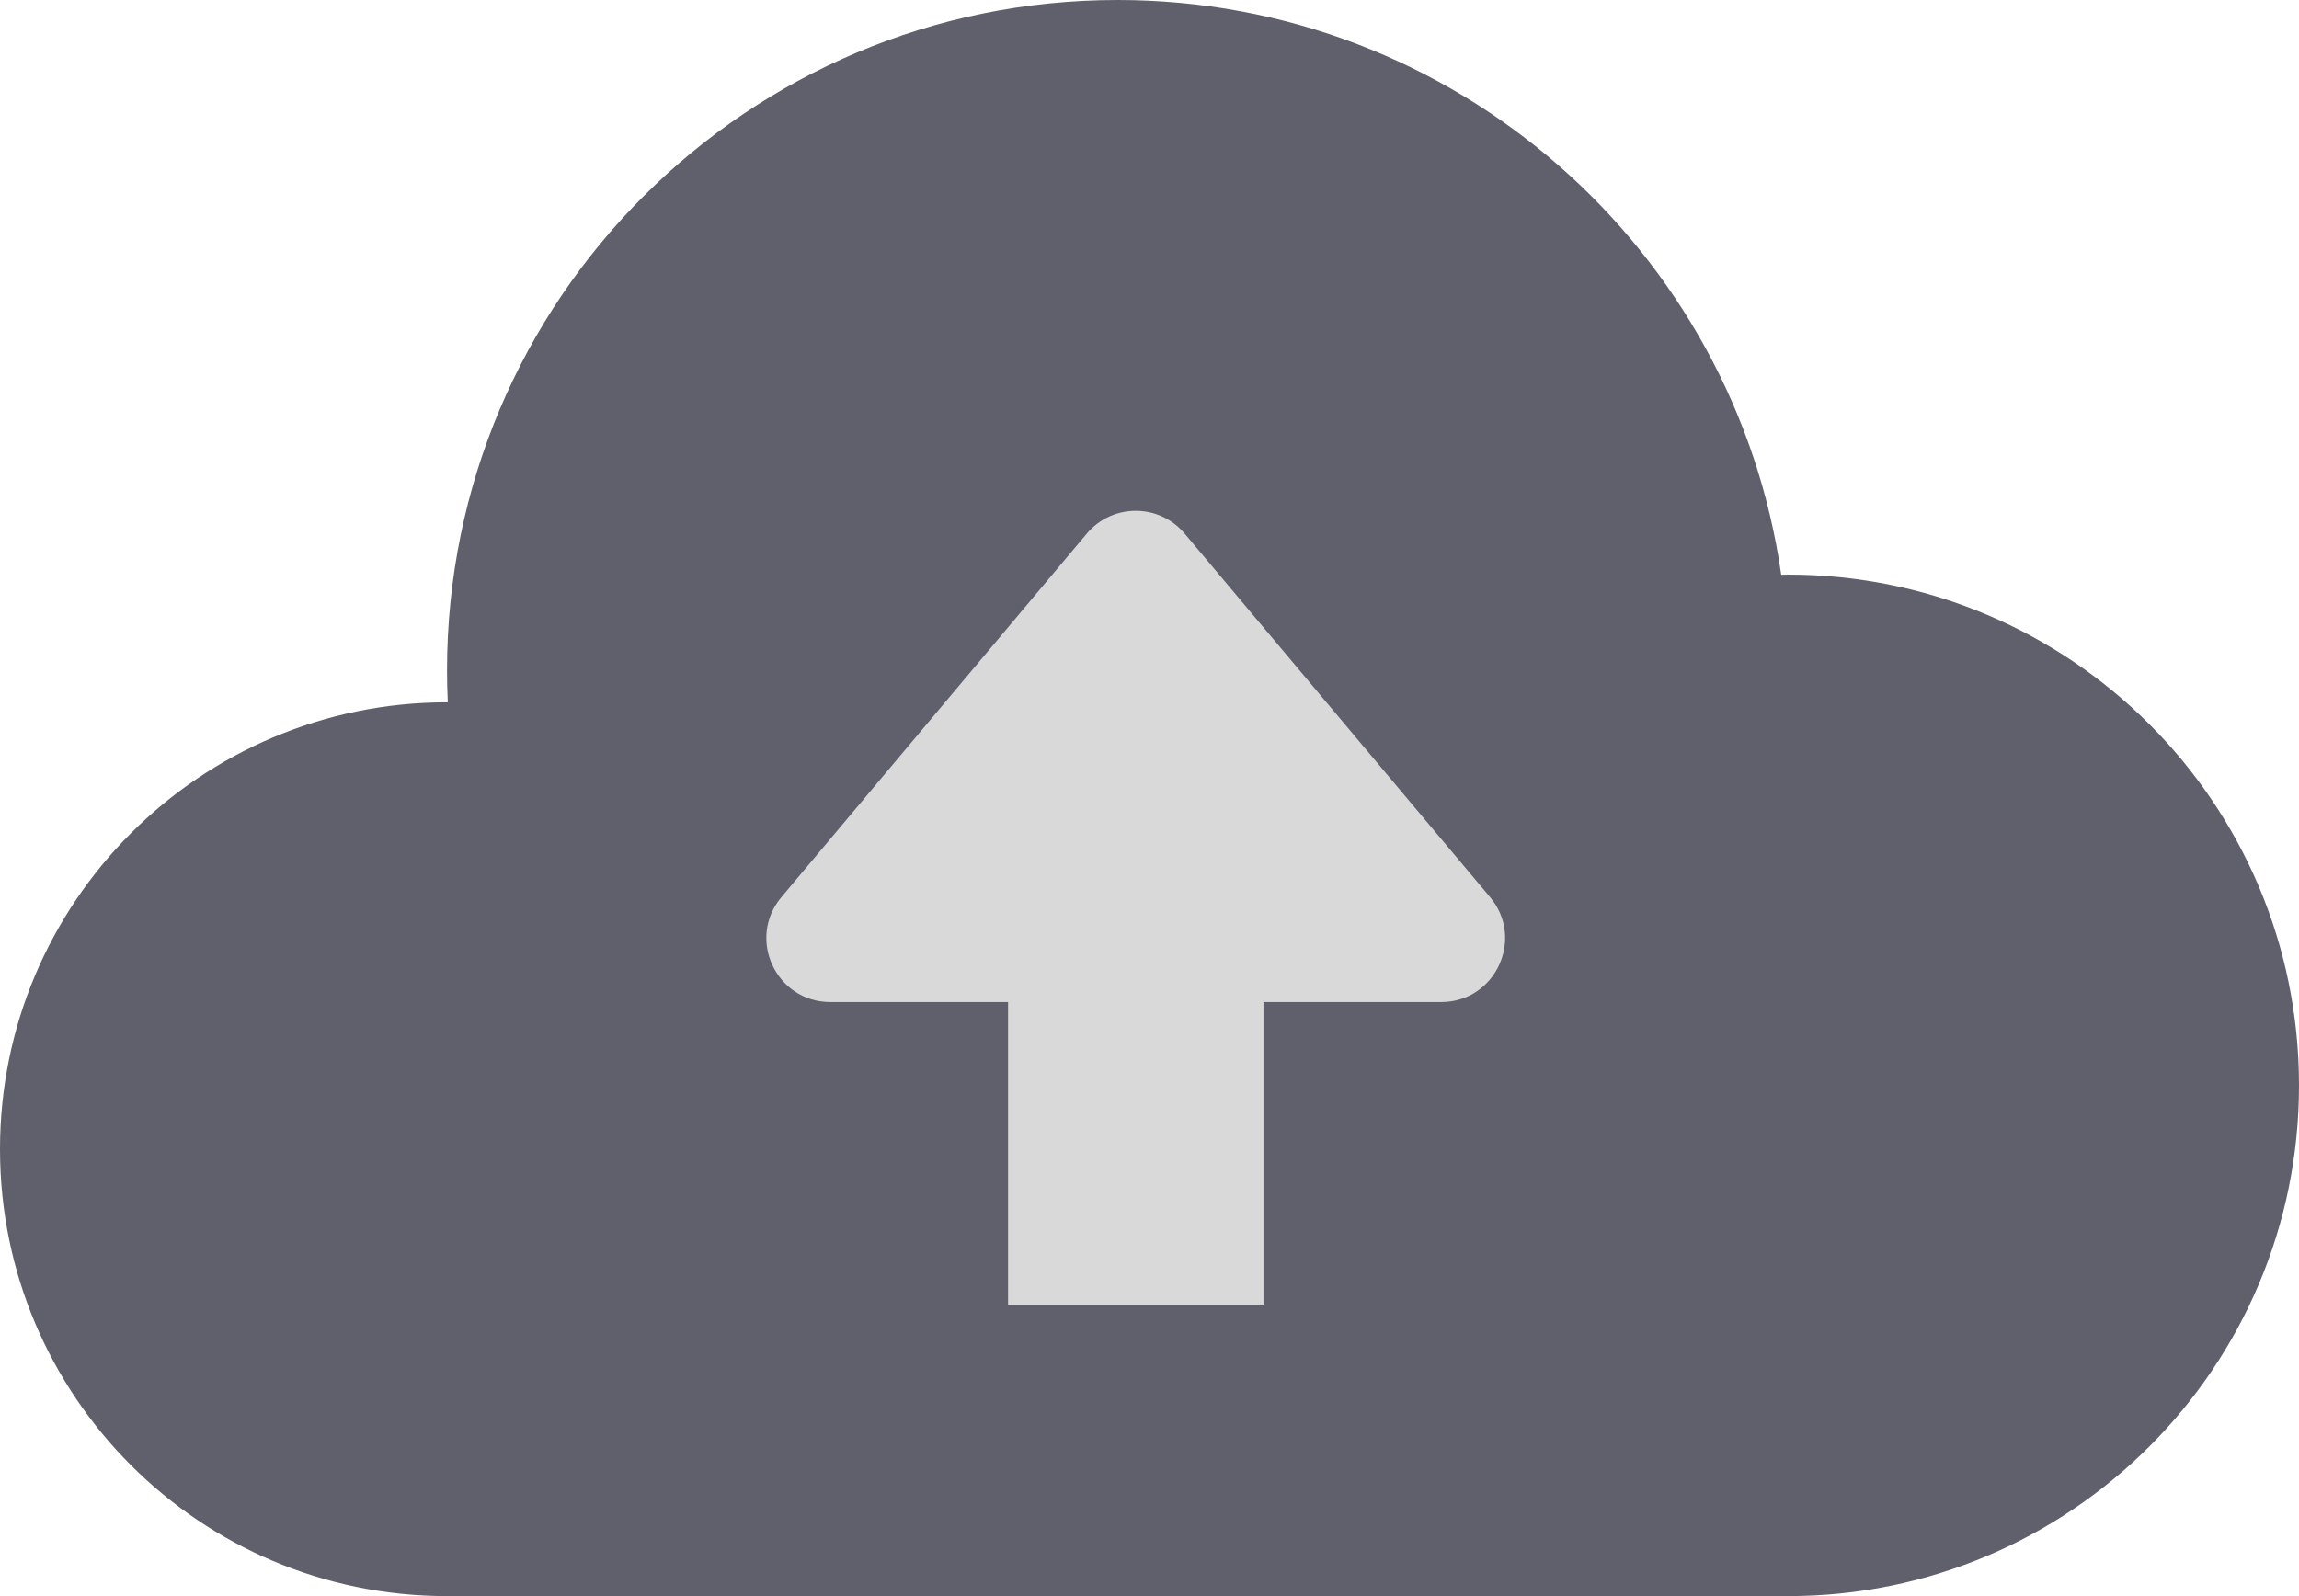
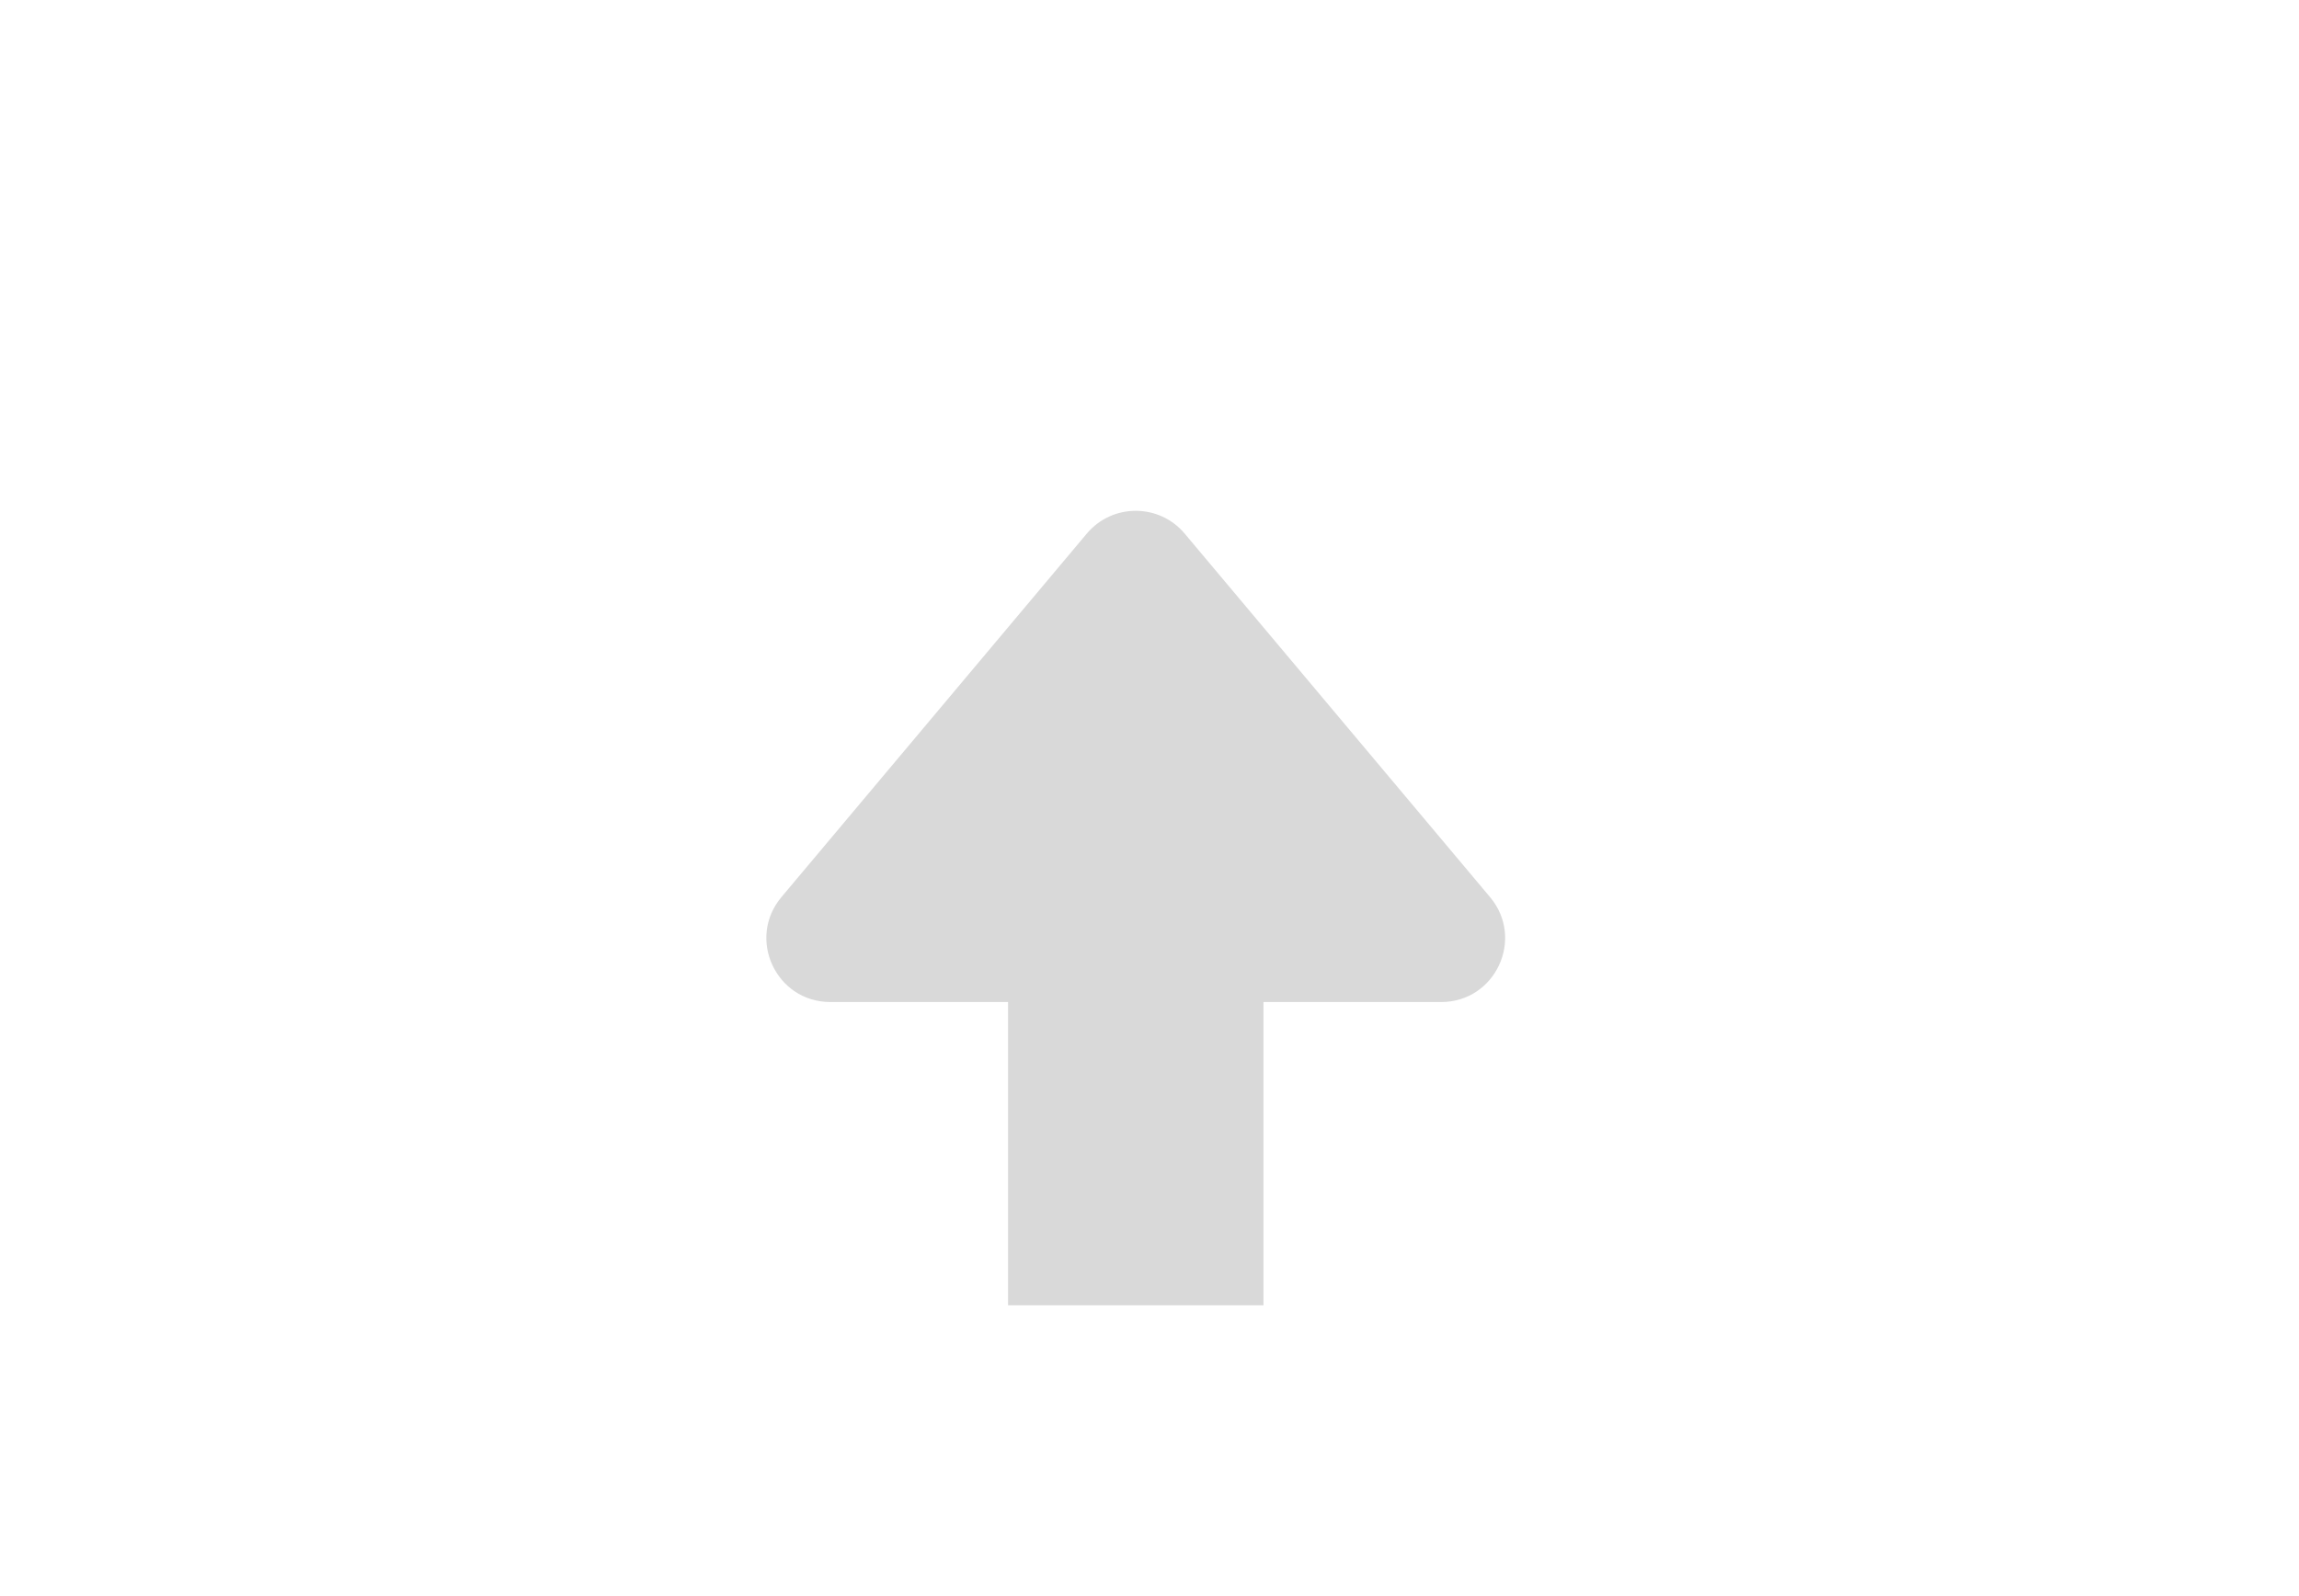
<svg xmlns="http://www.w3.org/2000/svg" width="36" height="25" viewBox="0 0 36 25" fill="none">
-   <path d="M17.5 0C22.79 0 27.165 3.913 27.892 9.002C27.928 9.001 27.964 9 28 9C32.418 9 36 12.582 36 17C36 21.418 32.418 25 28 25H7C3.134 25 0 21.866 0 18C0 14.134 3.134 11 7 11C7.004 11 7.008 11 7.012 11C7.004 10.834 7 10.668 7 10.5C7 4.701 11.701 0 17.5 0Z" fill="#5F606B" />
  <path d="M17.018 8.358C17.418 7.882 18.151 7.882 18.551 8.358L23.333 14.052C23.879 14.703 23.417 15.695 22.567 15.695H19.785V20.445H15.785V15.695H13.002C12.152 15.695 11.69 14.703 12.236 14.052L17.018 8.358Z" fill="#D9D9D9" />
</svg>